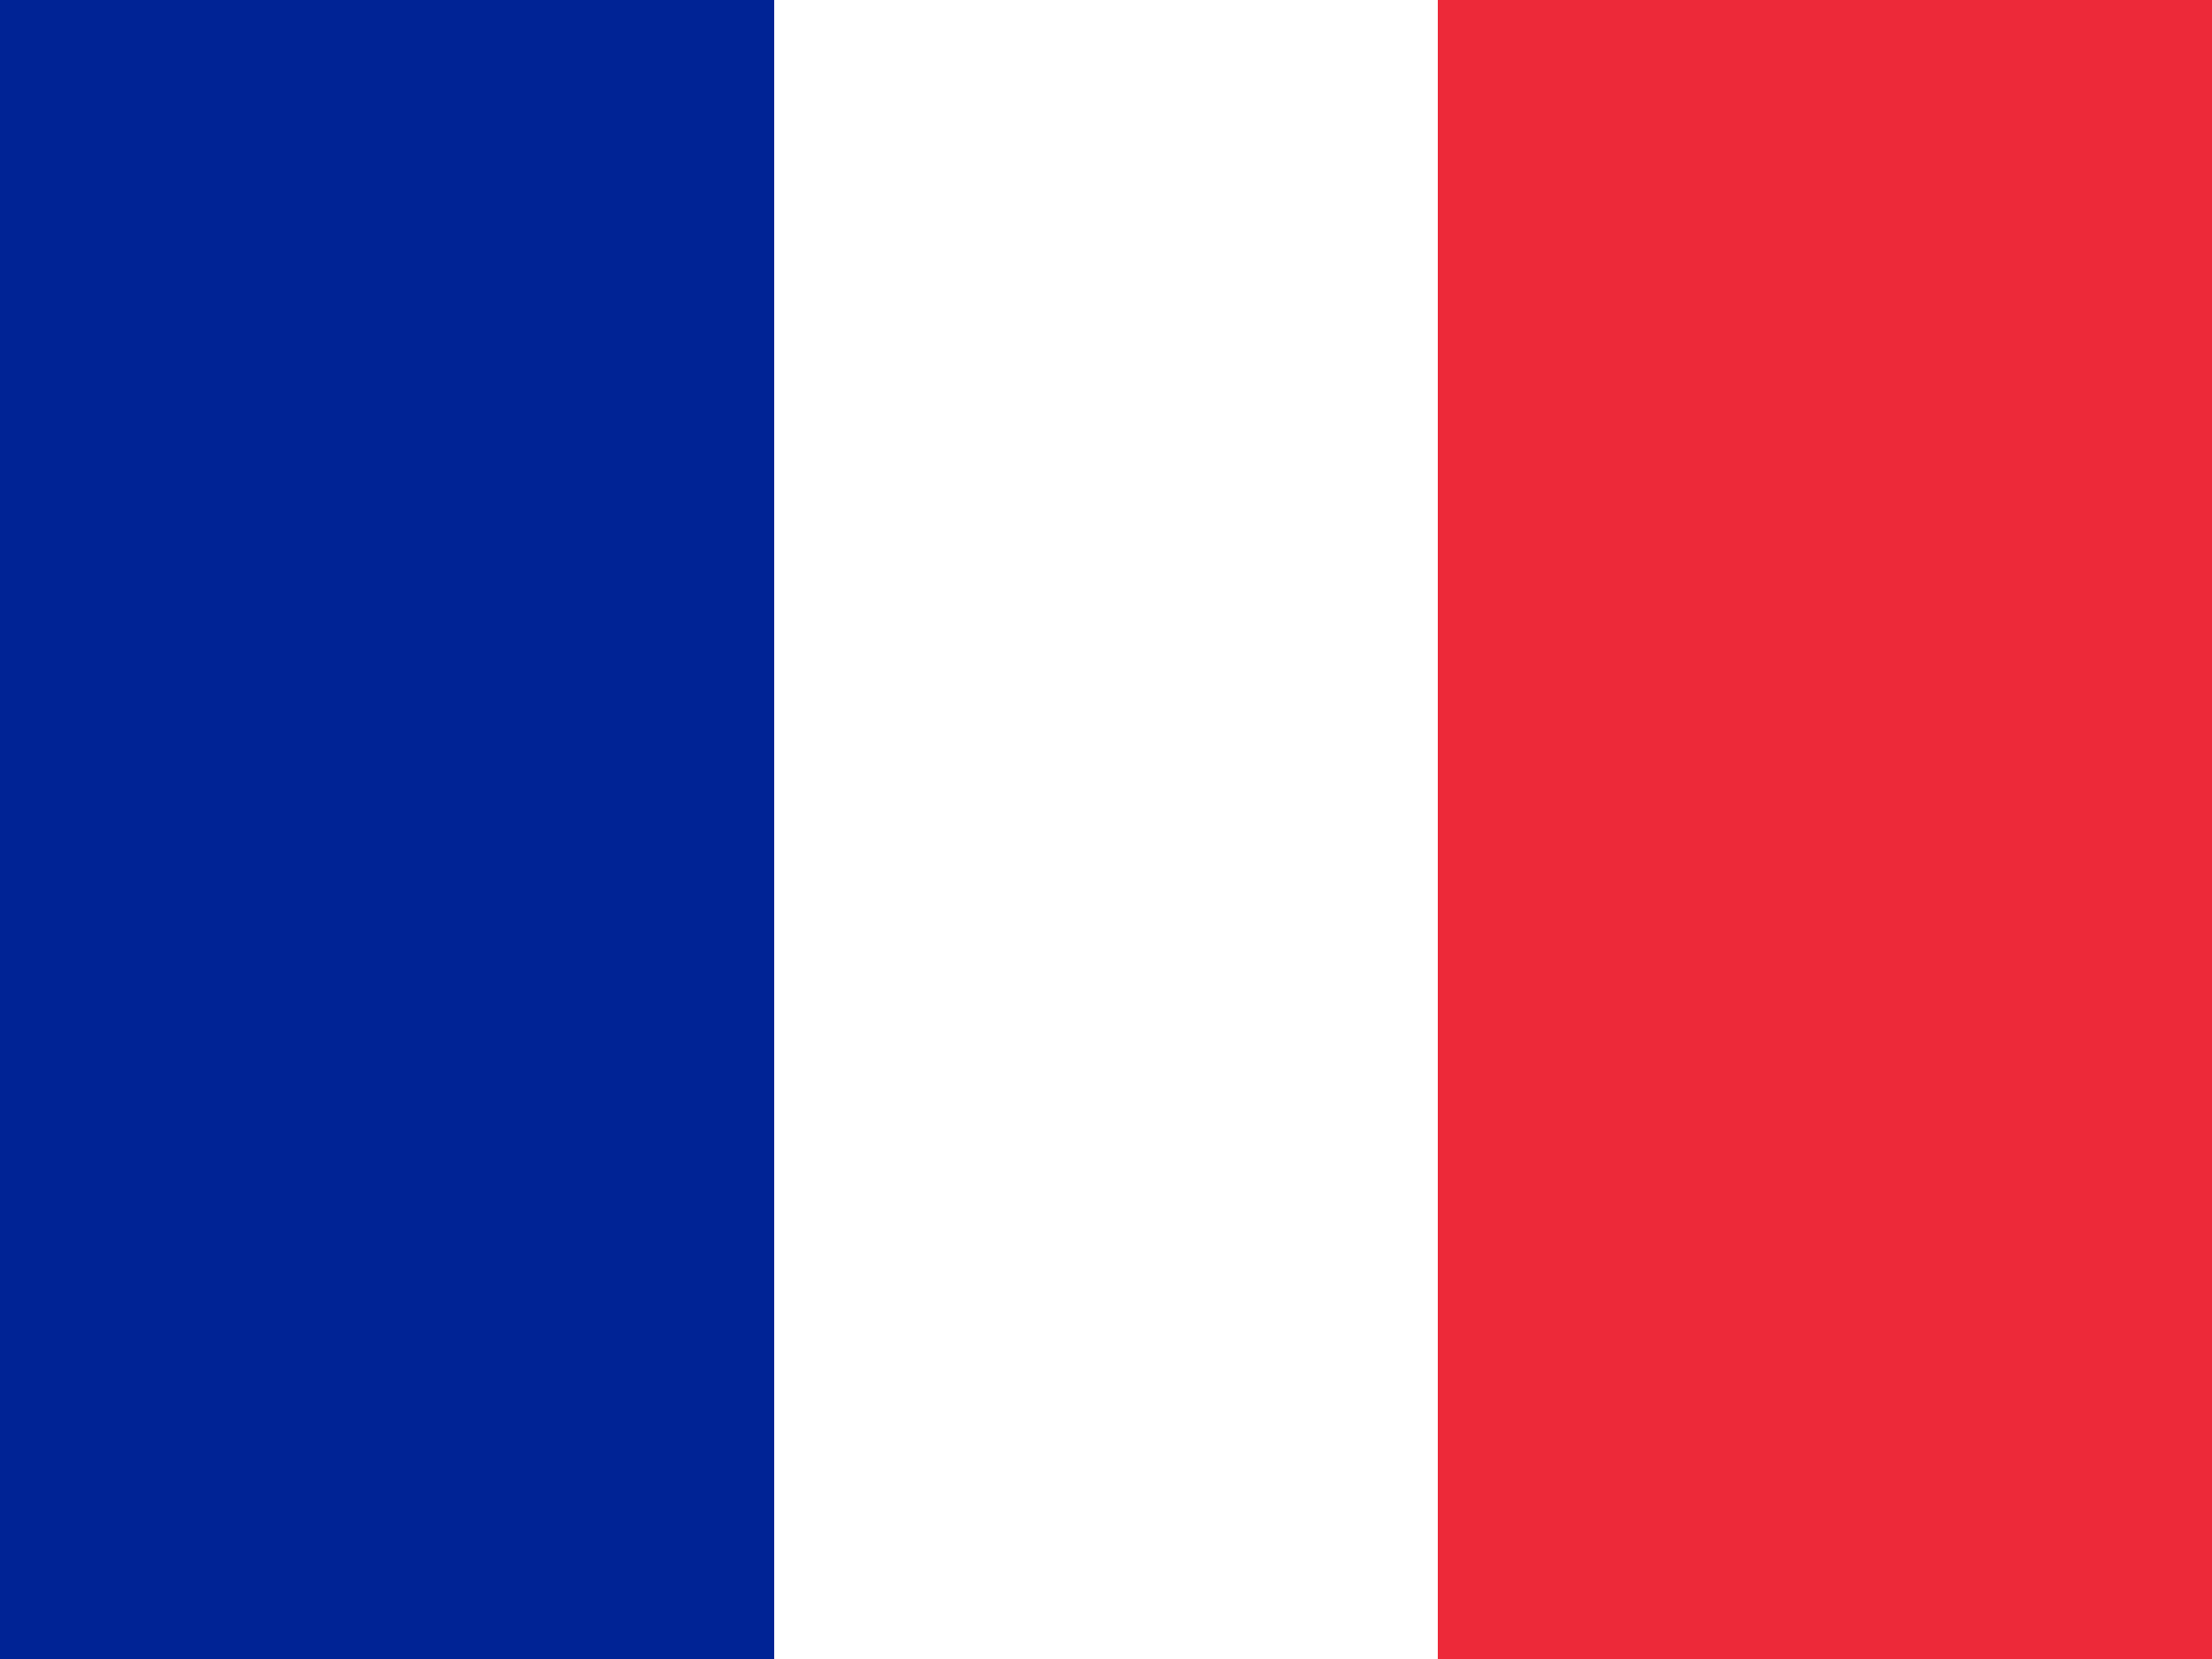
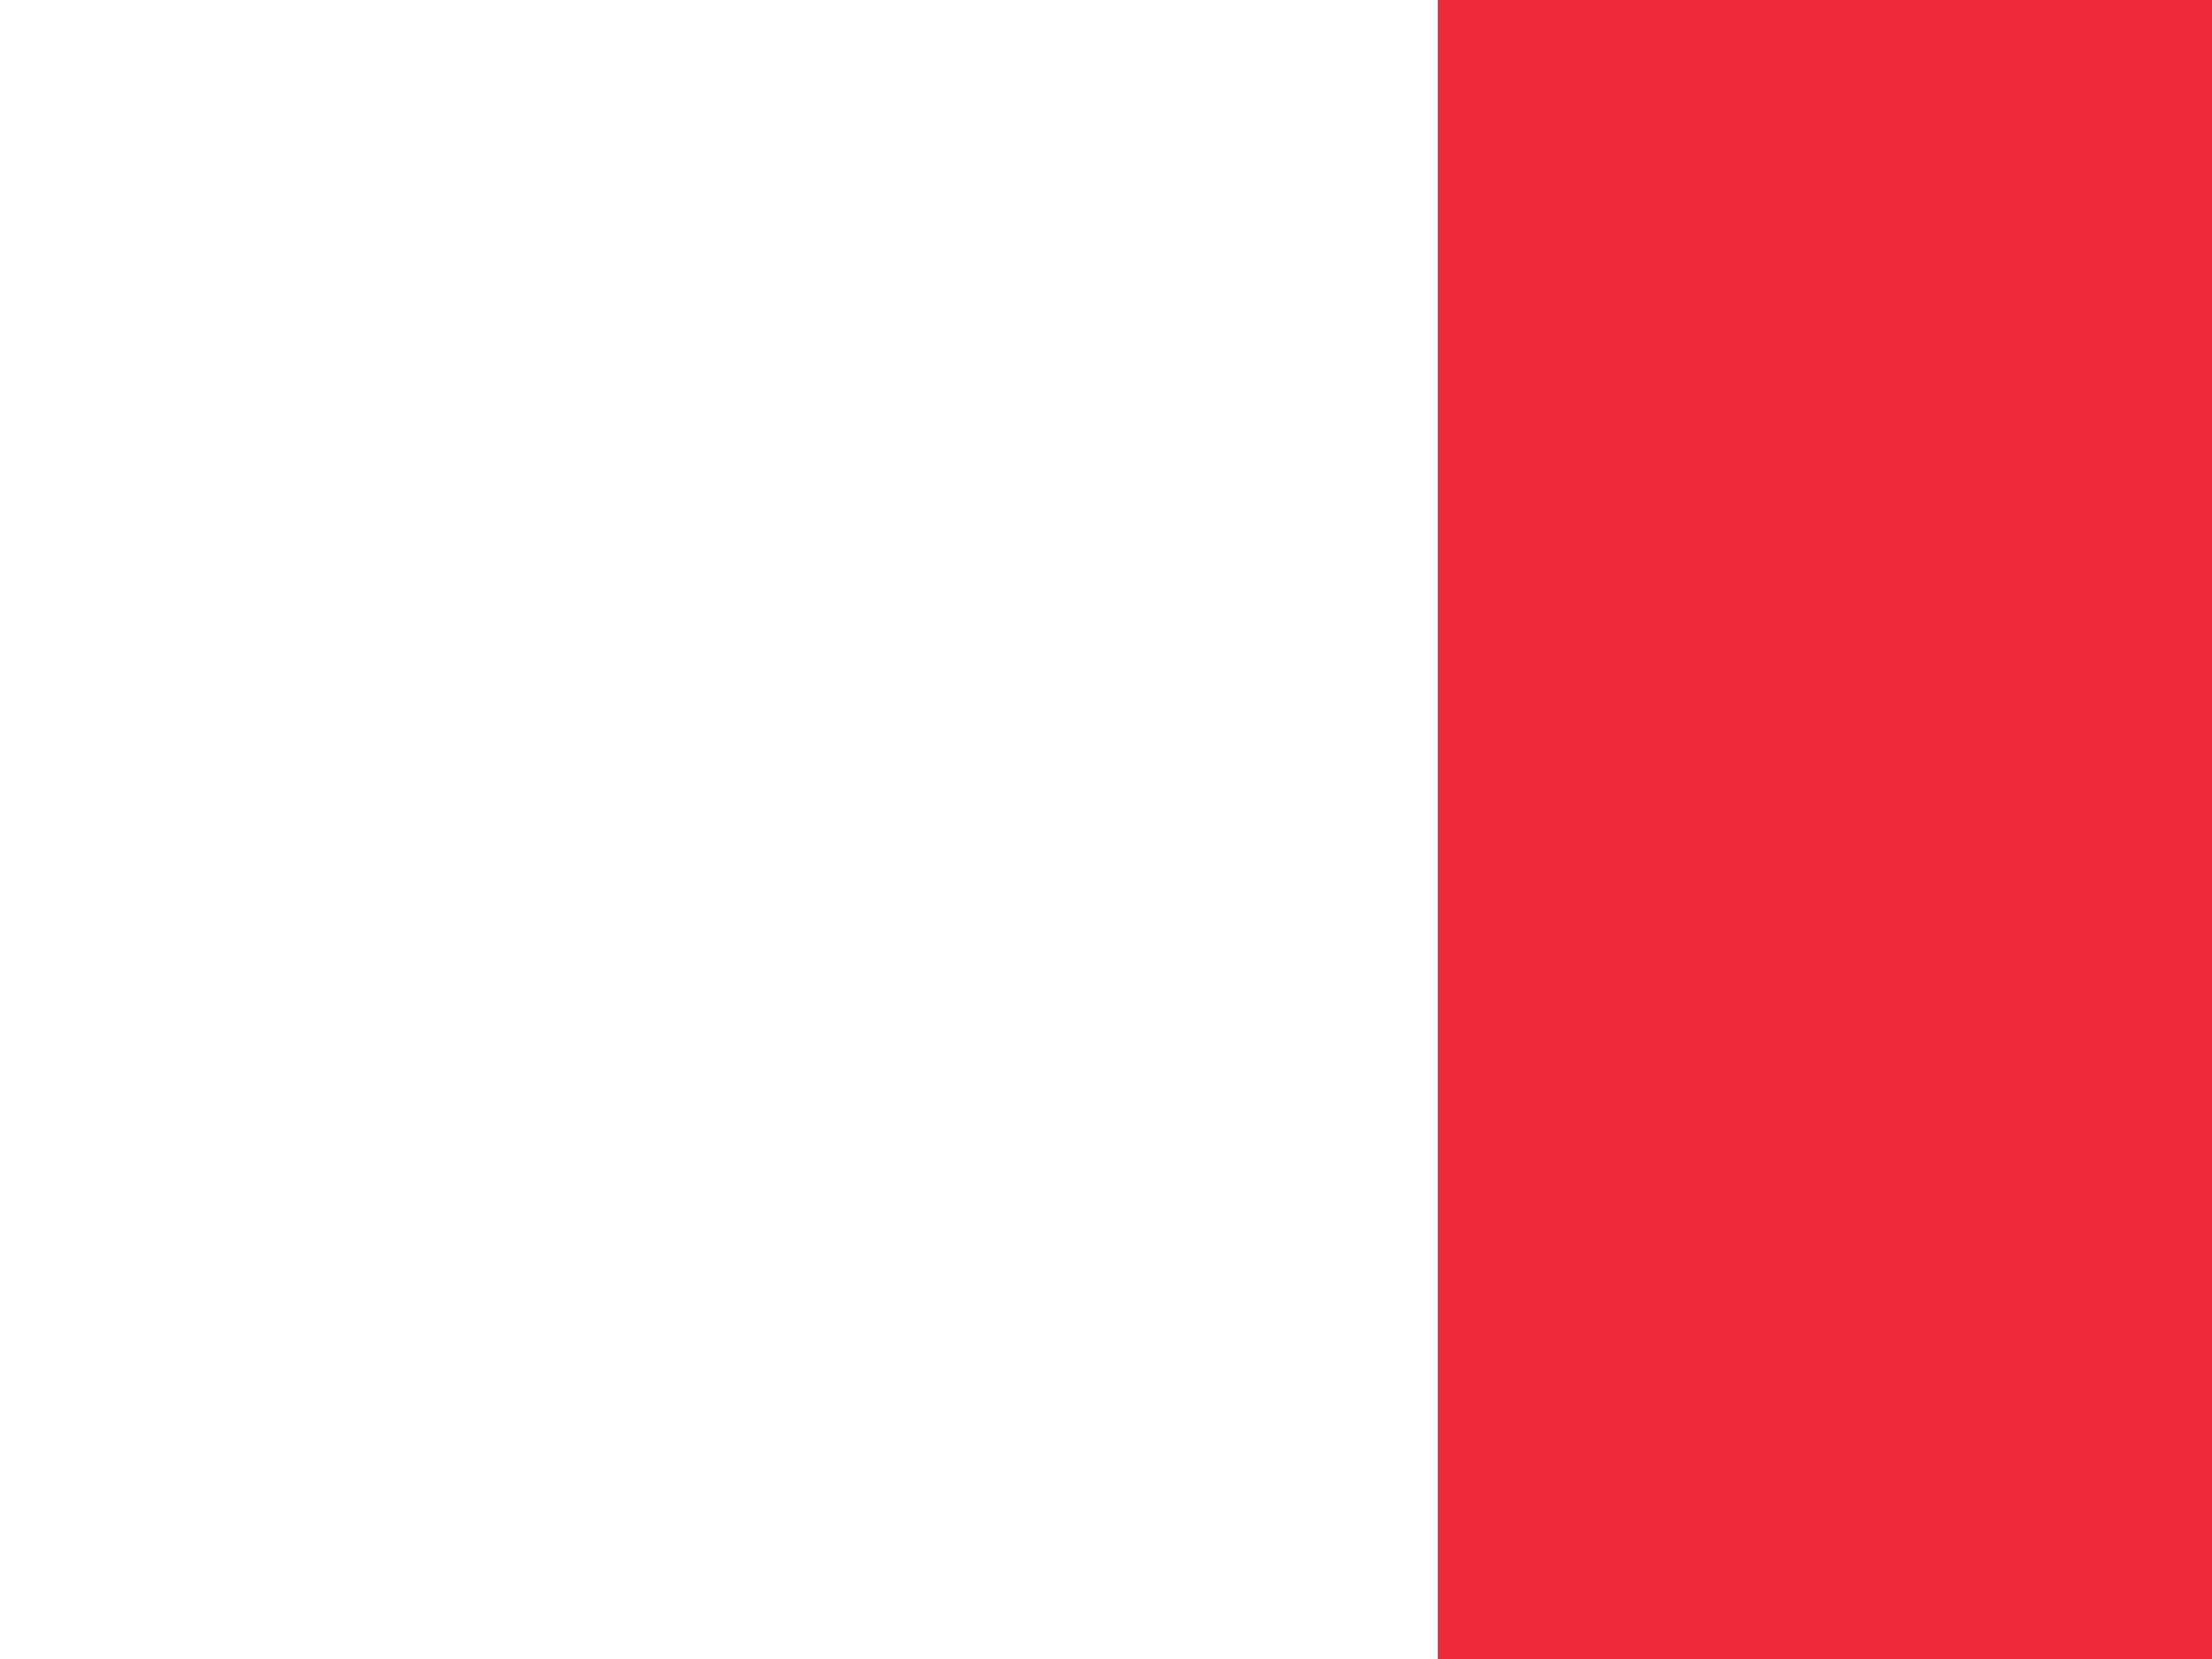
<svg xmlns="http://www.w3.org/2000/svg" width="20" height="15" viewBox="0 0 20 15">
  <g fill="none">
    <path fill="#ED2939" d="M-1 0h22.5v15H-1z" />
    <path fill="#FFF" d="M-2 0h15v15H-2z" />
-     <path fill="#002395" d="M0 0h7v15H0z" />
  </g>
</svg>